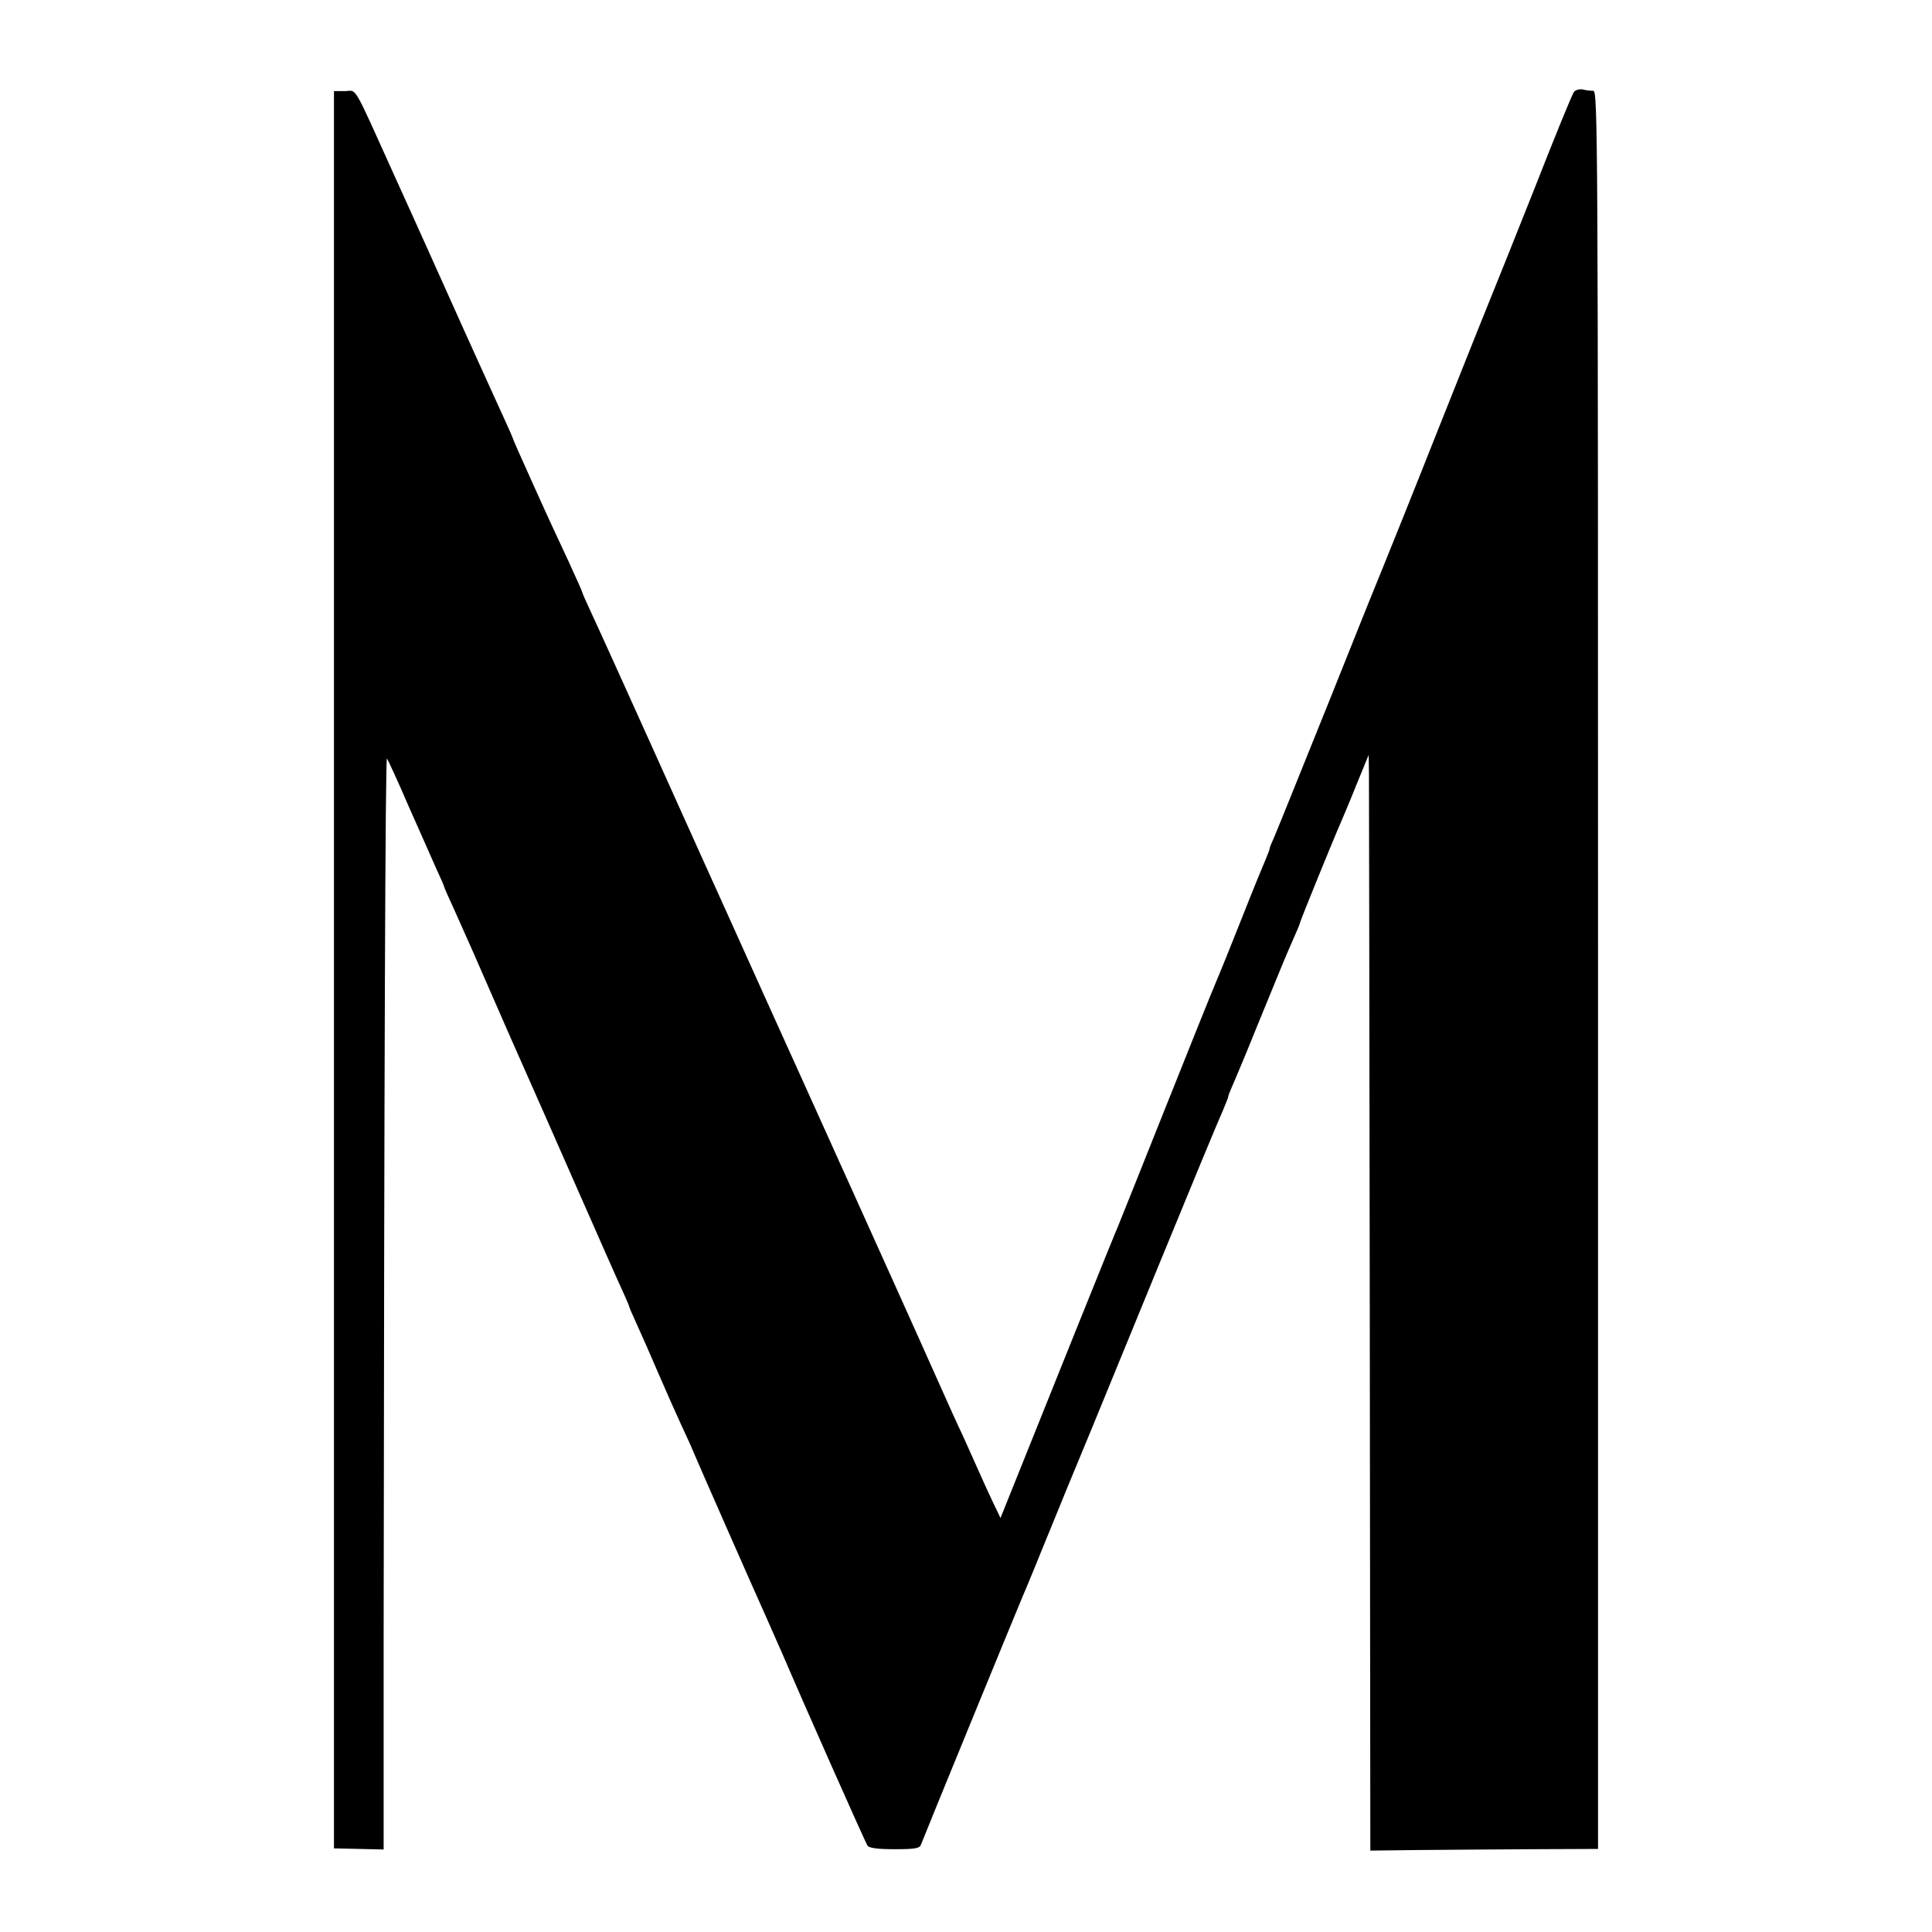
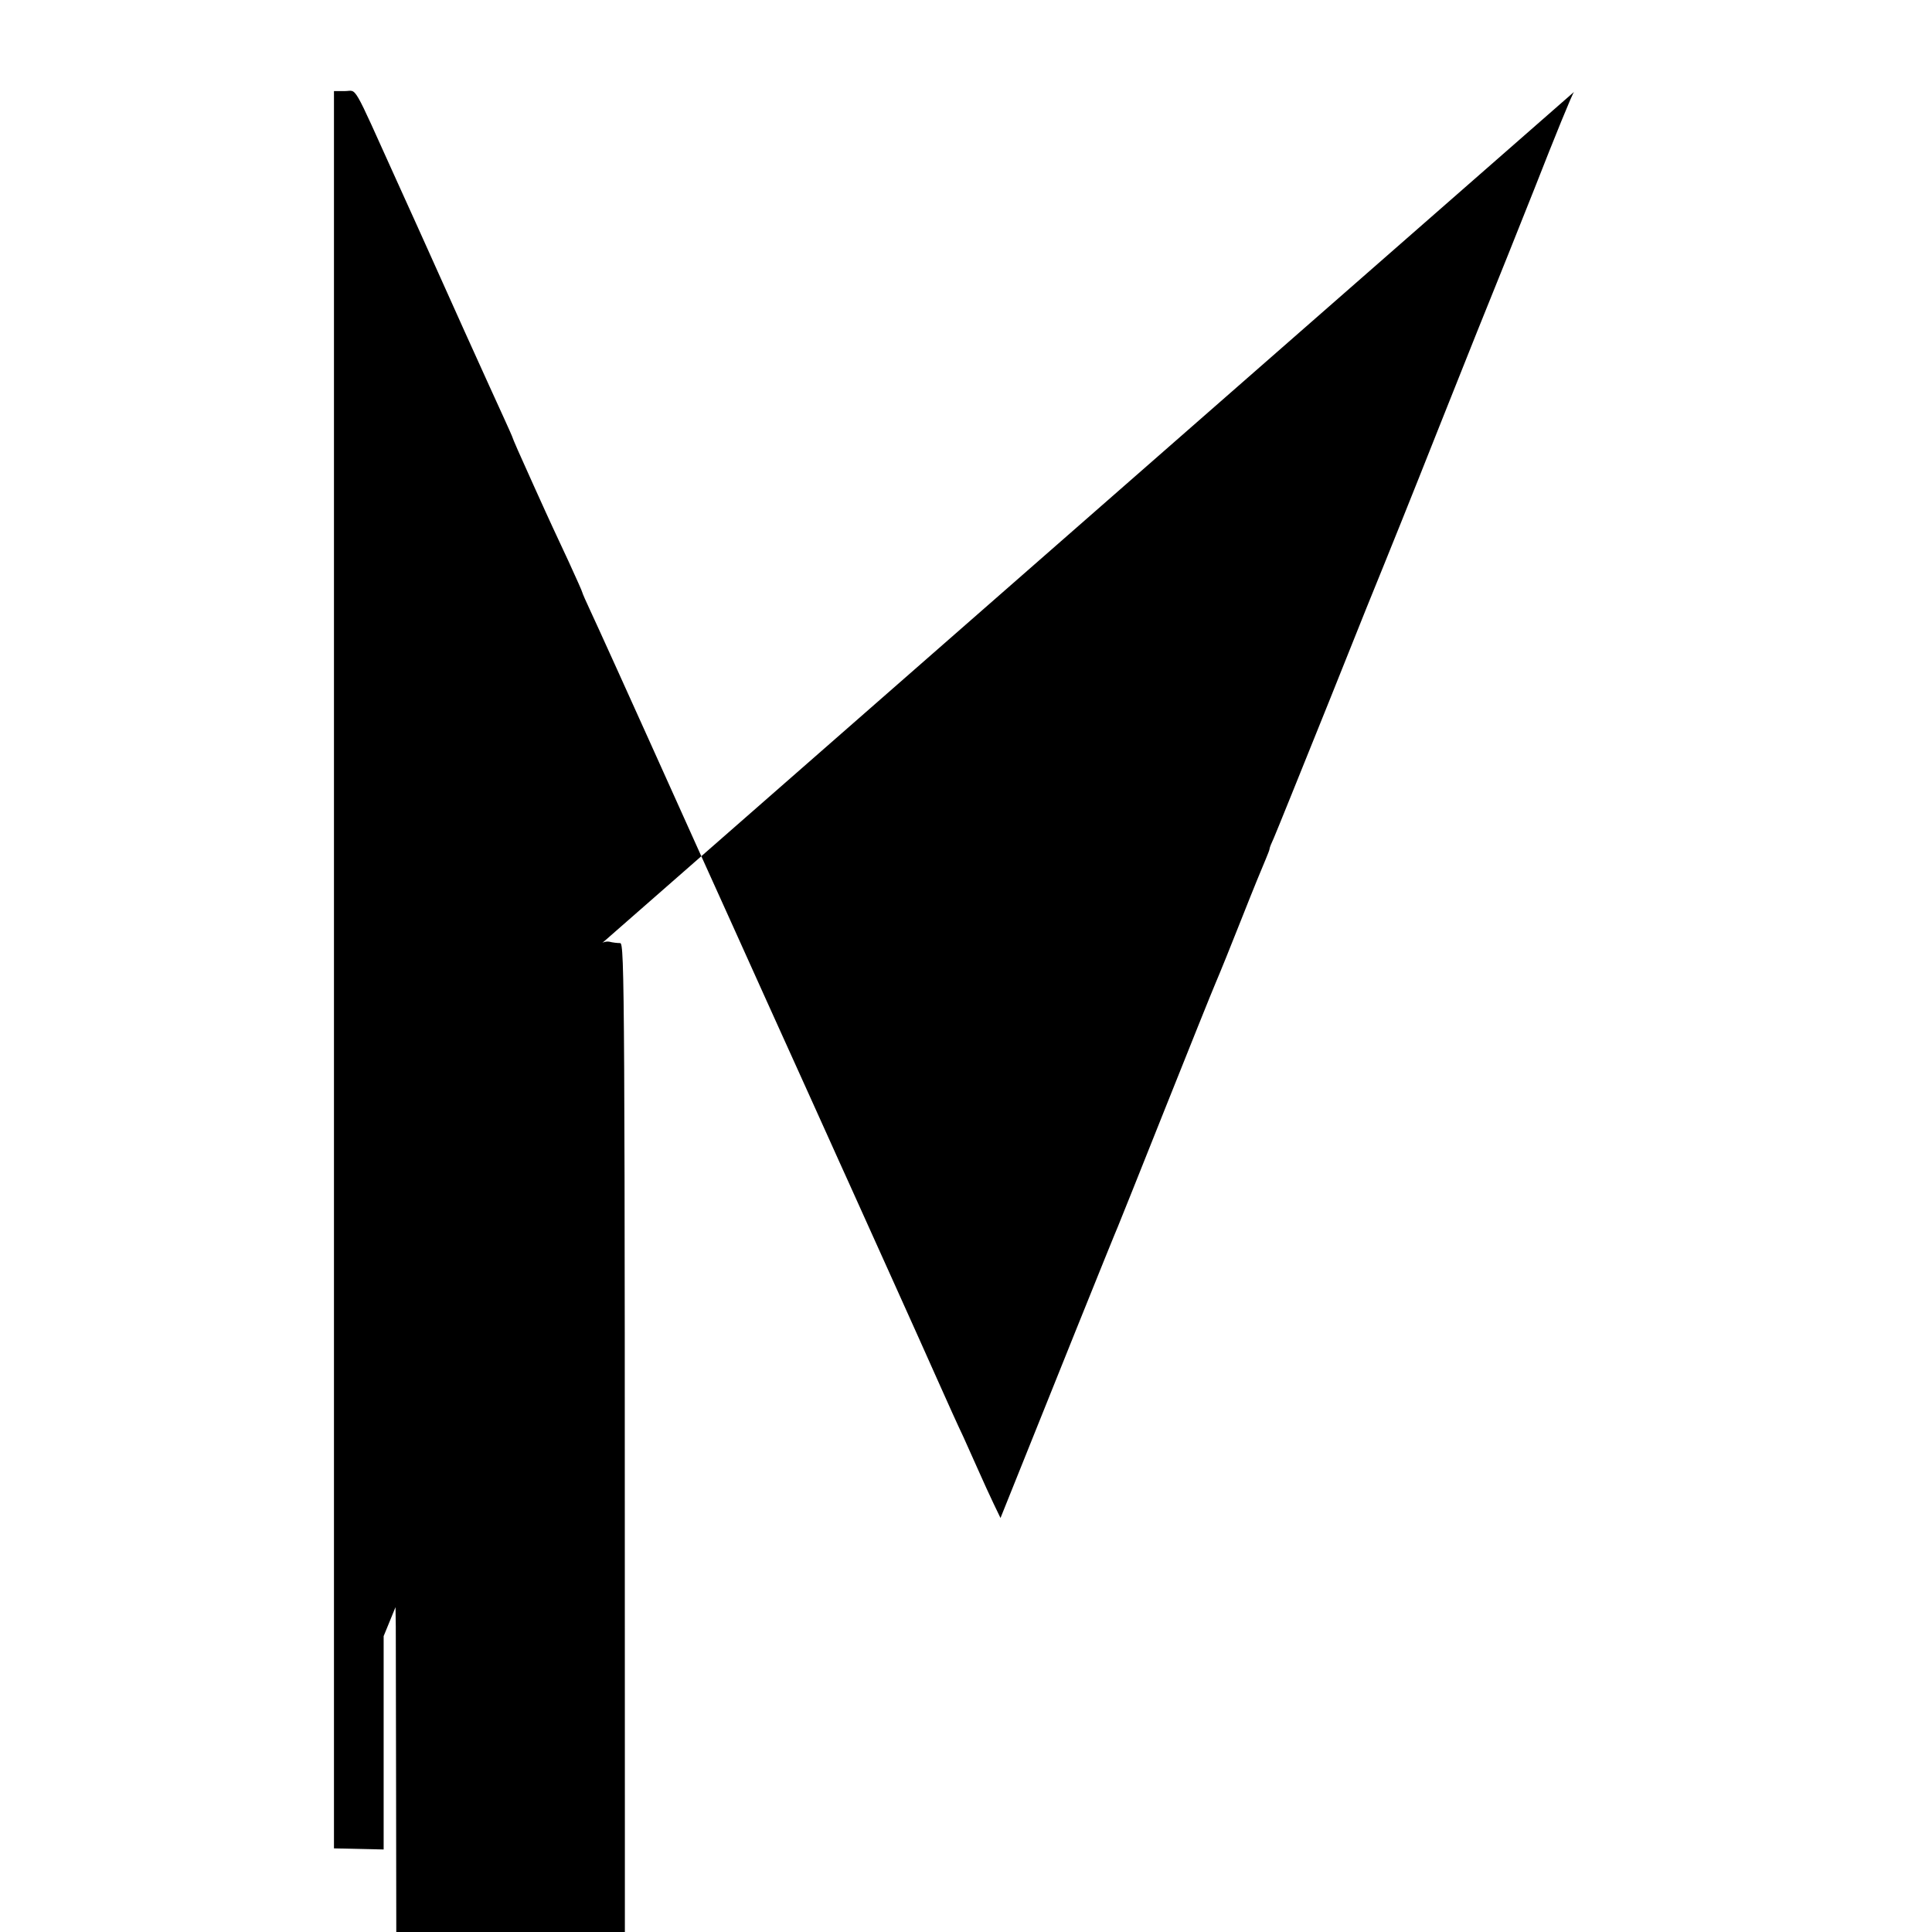
<svg xmlns="http://www.w3.org/2000/svg" version="1.0" width="700pt" height="700pt" viewBox="0 0 700 700" preserveAspectRatio="xMidYMid meet">
  <g transform="translate(0,700) scale(0.1,-0.1)" fill="#000000" stroke="none">
-     <path d="M5703 6667 c-6 -6 -70 -163 -142 -347 -73 -184 -139 -348 -146 -365 -7 -16 -97 -241 -200 -500 -102 -258 -193 -483 -200 -500 -7 -16 -97 -239 -199 -495 -103 -256 -193 -479 -201 -497 -8 -17 -15 -34 -15 -38 0 -4 -7 -21 -14 -38 -8 -18 -47 -113 -86 -212 -39 -99 -82 -205 -95 -235 -13 -30 -96 -237 -185 -460 -89 -223 -165 -414 -170 -425 -9 -19 -272 -673 -378 -938 l-47 -117 -25 52 c-14 29 -38 82 -54 118 -16 36 -41 92 -56 125 -16 33 -58 126 -94 207 -58 131 -259 576 -323 718 -14 30 -45 100 -70 155 -57 126 -53 118 -226 500 -79 176 -186 412 -237 525 -310 689 -375 831 -401 887 -16 34 -29 64 -29 66 0 3 -23 54 -50 113 -58 125 -52 110 -126 274 -52 115 -75 167 -79 180 -1 3 -14 32 -29 65 -15 33 -80 175 -143 315 -63 140 -123 274 -133 296 -10 23 -61 135 -113 250 -164 363 -142 324 -187 324 l-40 0 0 -3184 0 -3183 90 -2 90 -2 0 773 c2 2038 6 3186 12 3180 3 -4 39 -81 78 -172 40 -91 86 -193 101 -228 16 -34 29 -64 29 -67 0 -2 15 -36 34 -77 18 -40 48 -107 66 -148 18 -41 81 -185 140 -320 60 -135 170 -384 245 -555 75 -170 147 -334 161 -363 13 -29 24 -54 24 -57 0 -2 13 -32 29 -67 16 -35 50 -112 76 -173 26 -60 63 -144 82 -185 19 -41 39 -84 43 -95 10 -25 234 -534 262 -595 11 -25 40 -90 64 -145 77 -180 299 -680 307 -692 6 -9 37 -13 98 -13 76 0 91 3 96 17 7 20 347 849 370 903 8 19 19 44 23 55 5 11 24 58 43 105 19 47 61 148 92 225 32 77 73 176 91 220 18 44 128 312 244 595 116 283 220 534 231 557 10 24 19 46 19 49 0 3 6 20 14 37 8 18 51 120 94 227 100 245 100 244 128 308 13 29 24 55 24 58 0 6 124 310 148 364 8 19 35 82 58 140 l43 105 1 -70 c0 -38 2 -932 3 -1985 l2 -1915 170 2 c94 1 279 2 413 3 l242 1 0 3185 c0 3025 -1 3184 -17 3185 -10 0 -28 2 -39 5 -12 2 -26 -2 -31 -9z" />
+     <path d="M5703 6667 c-6 -6 -70 -163 -142 -347 -73 -184 -139 -348 -146 -365 -7 -16 -97 -241 -200 -500 -102 -258 -193 -483 -200 -500 -7 -16 -97 -239 -199 -495 -103 -256 -193 -479 -201 -497 -8 -17 -15 -34 -15 -38 0 -4 -7 -21 -14 -38 -8 -18 -47 -113 -86 -212 -39 -99 -82 -205 -95 -235 -13 -30 -96 -237 -185 -460 -89 -223 -165 -414 -170 -425 -9 -19 -272 -673 -378 -938 l-47 -117 -25 52 c-14 29 -38 82 -54 118 -16 36 -41 92 -56 125 -16 33 -58 126 -94 207 -58 131 -259 576 -323 718 -14 30 -45 100 -70 155 -57 126 -53 118 -226 500 -79 176 -186 412 -237 525 -310 689 -375 831 -401 887 -16 34 -29 64 -29 66 0 3 -23 54 -50 113 -58 125 -52 110 -126 274 -52 115 -75 167 -79 180 -1 3 -14 32 -29 65 -15 33 -80 175 -143 315 -63 140 -123 274 -133 296 -10 23 -61 135 -113 250 -164 363 -142 324 -187 324 l-40 0 0 -3184 0 -3183 90 -2 90 -2 0 773 l43 105 1 -70 c0 -38 2 -932 3 -1985 l2 -1915 170 2 c94 1 279 2 413 3 l242 1 0 3185 c0 3025 -1 3184 -17 3185 -10 0 -28 2 -39 5 -12 2 -26 -2 -31 -9z" />
  </g>
</svg>